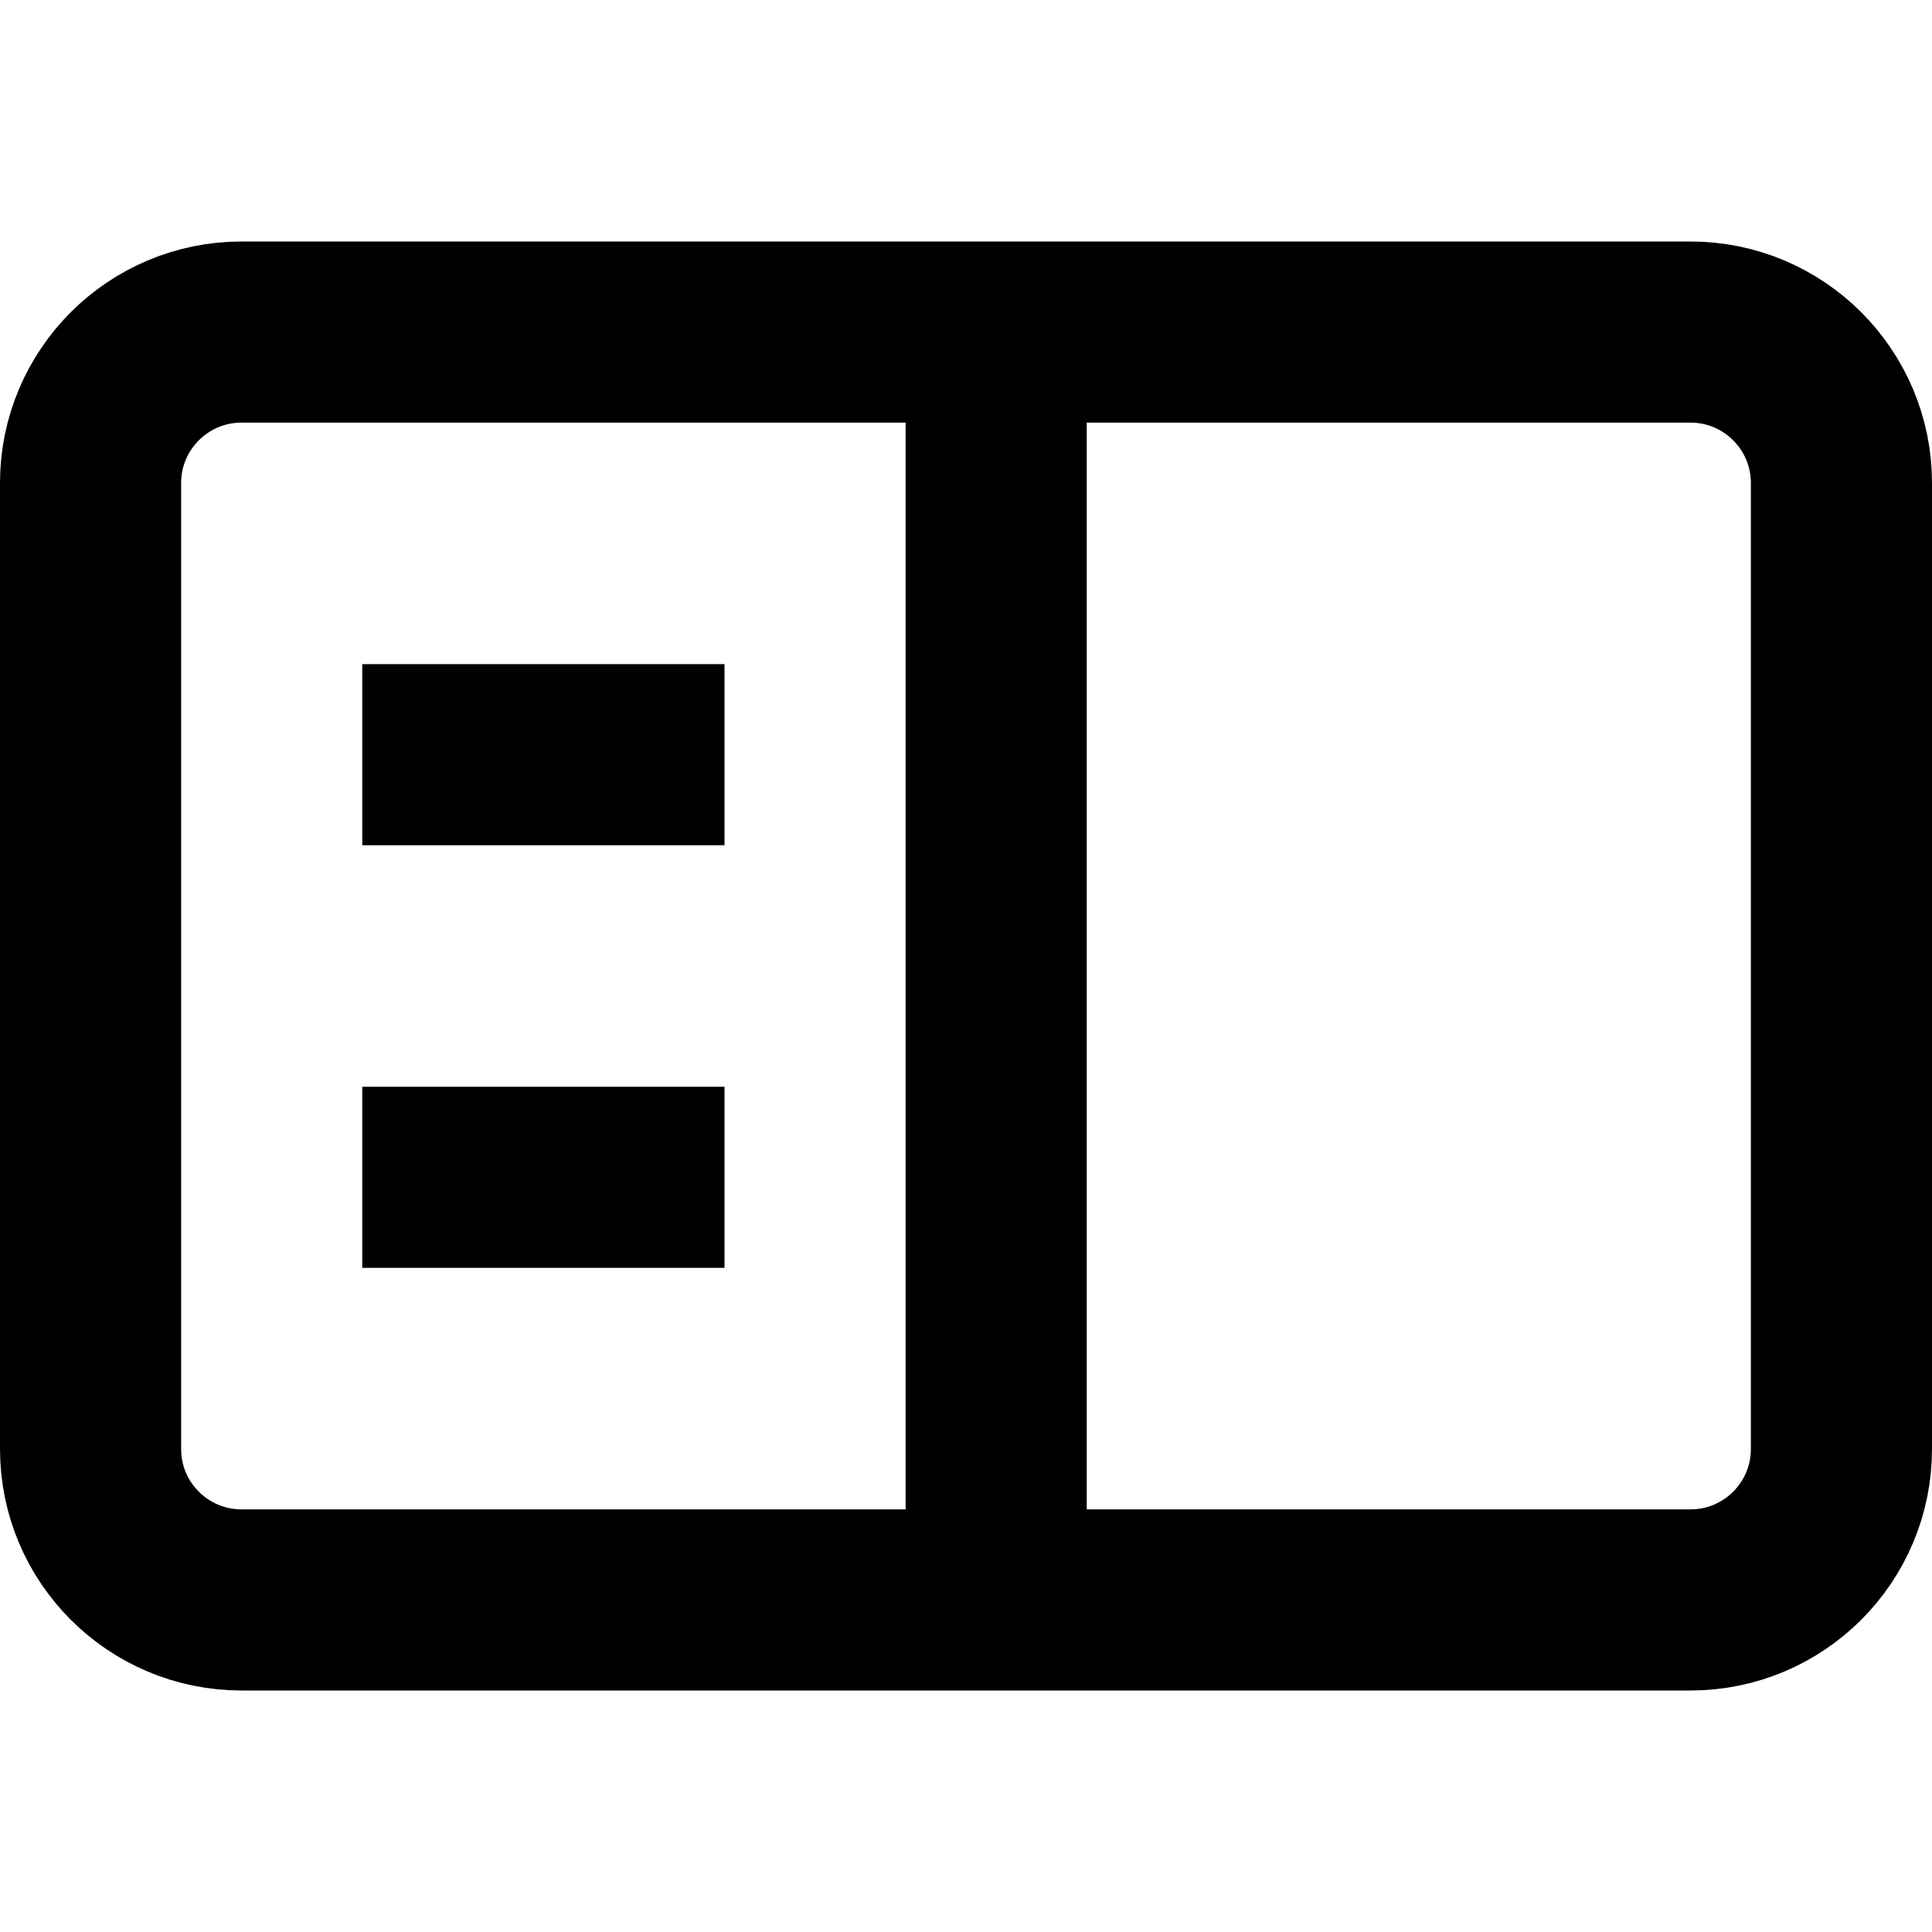
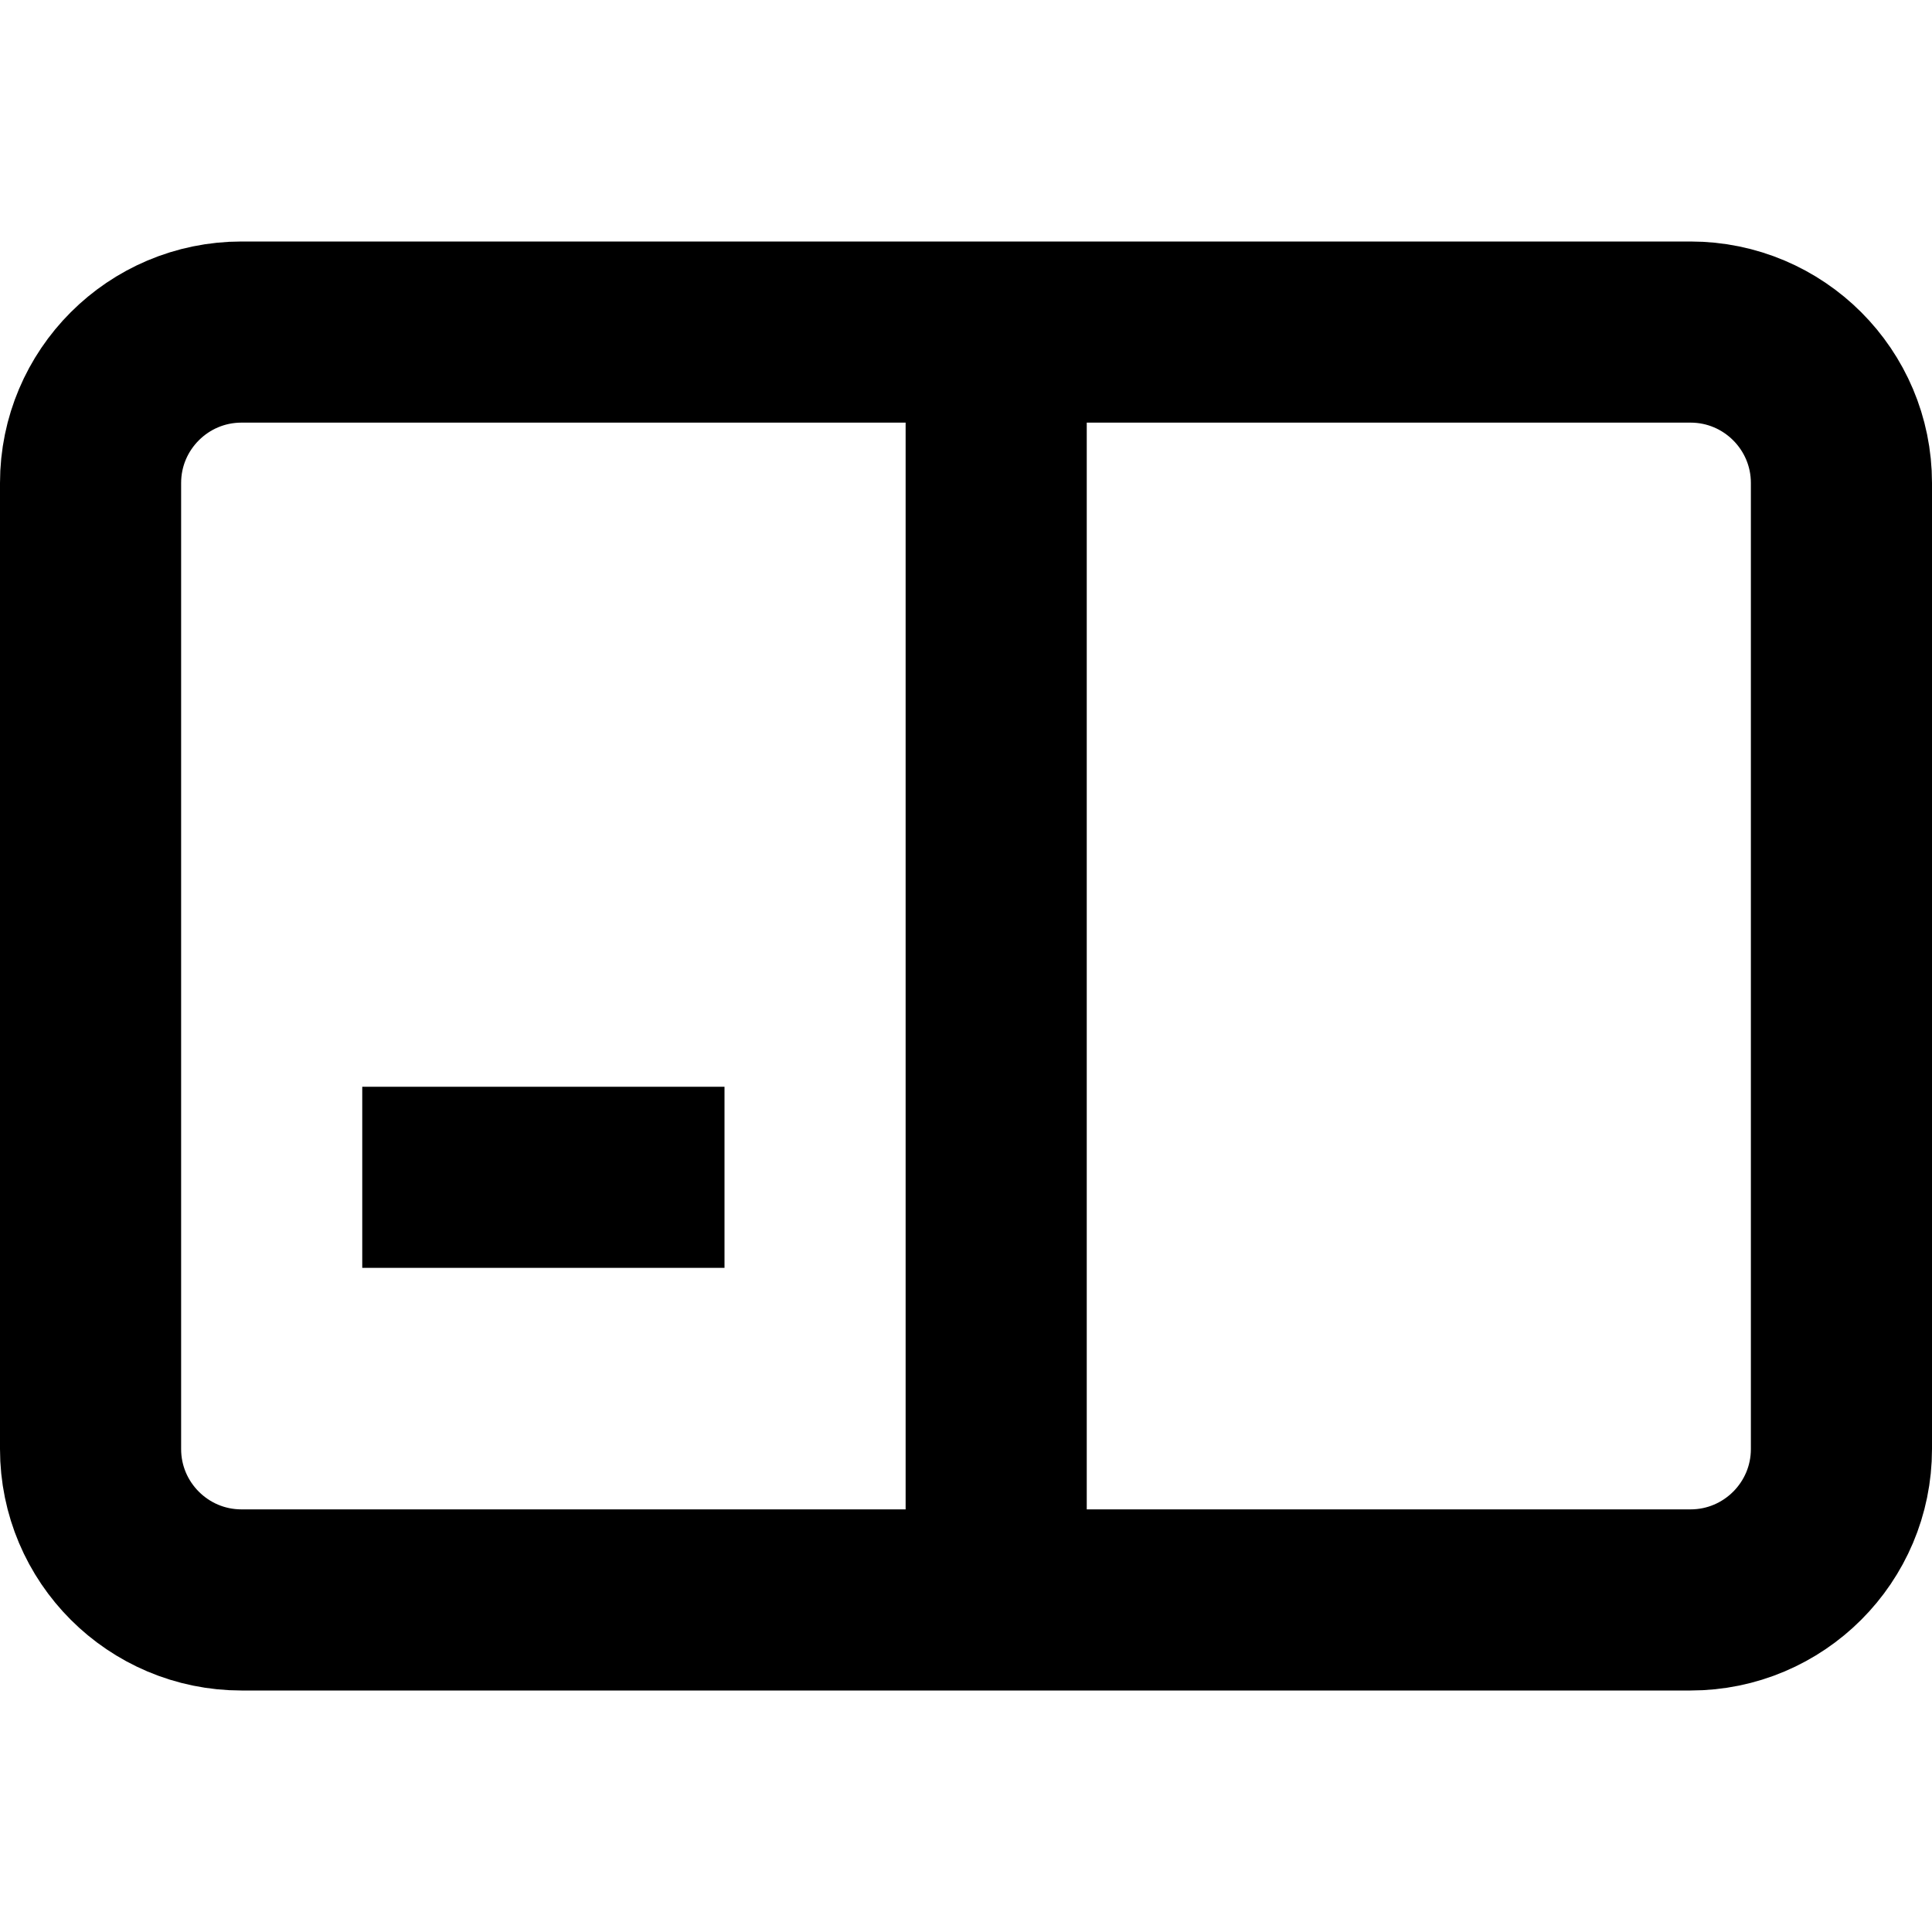
<svg xmlns="http://www.w3.org/2000/svg" version="1.1" id="Layer_1" x="0px" y="0px" width="16px" height="16px" viewBox="0 0 16 16" style="enable-background:new 0 0 16 16;" xml:space="preserve">
  <style type="text/css">
	.st0{fill:none;stroke:#000000;stroke-width:1.5;stroke-miterlimit:10;}
	.st1{fill:none;}
	.st2{fill:none;stroke:#FFFFFF;stroke-width:1.5;stroke-miterlimit:10;}
	.st3{fill:none;stroke:#000000;stroke-width:1.5;stroke-linejoin:round;stroke-miterlimit:10;}
	.st4{fill:none;stroke:#000000;stroke-width:1.5;stroke-linecap:square;stroke-linejoin:round;stroke-miterlimit:10;}
</style>
  <g>
    <path class="st3" d="M14,13.25H2c-0.69,0-1.25-0.56-1.25-1.25V4c0-0.69,0.56-1.25,1.25-1.25h12c0.69,0,1.25,0.56,1.25,1.25v8   C15.25,12.69,14.69,13.25,14,13.25z" />
-     <line class="st3" x1="3" y1="6.25" x2="6" y2="6.25" />
    <line class="st3" x1="8.25" y1="13.25" x2="8.25" y2="2.75" />
    <line class="st3" x1="3" y1="9.75" x2="6" y2="9.75" />
    <rect class="st1" width="16" height="16" />
  </g>
</svg>